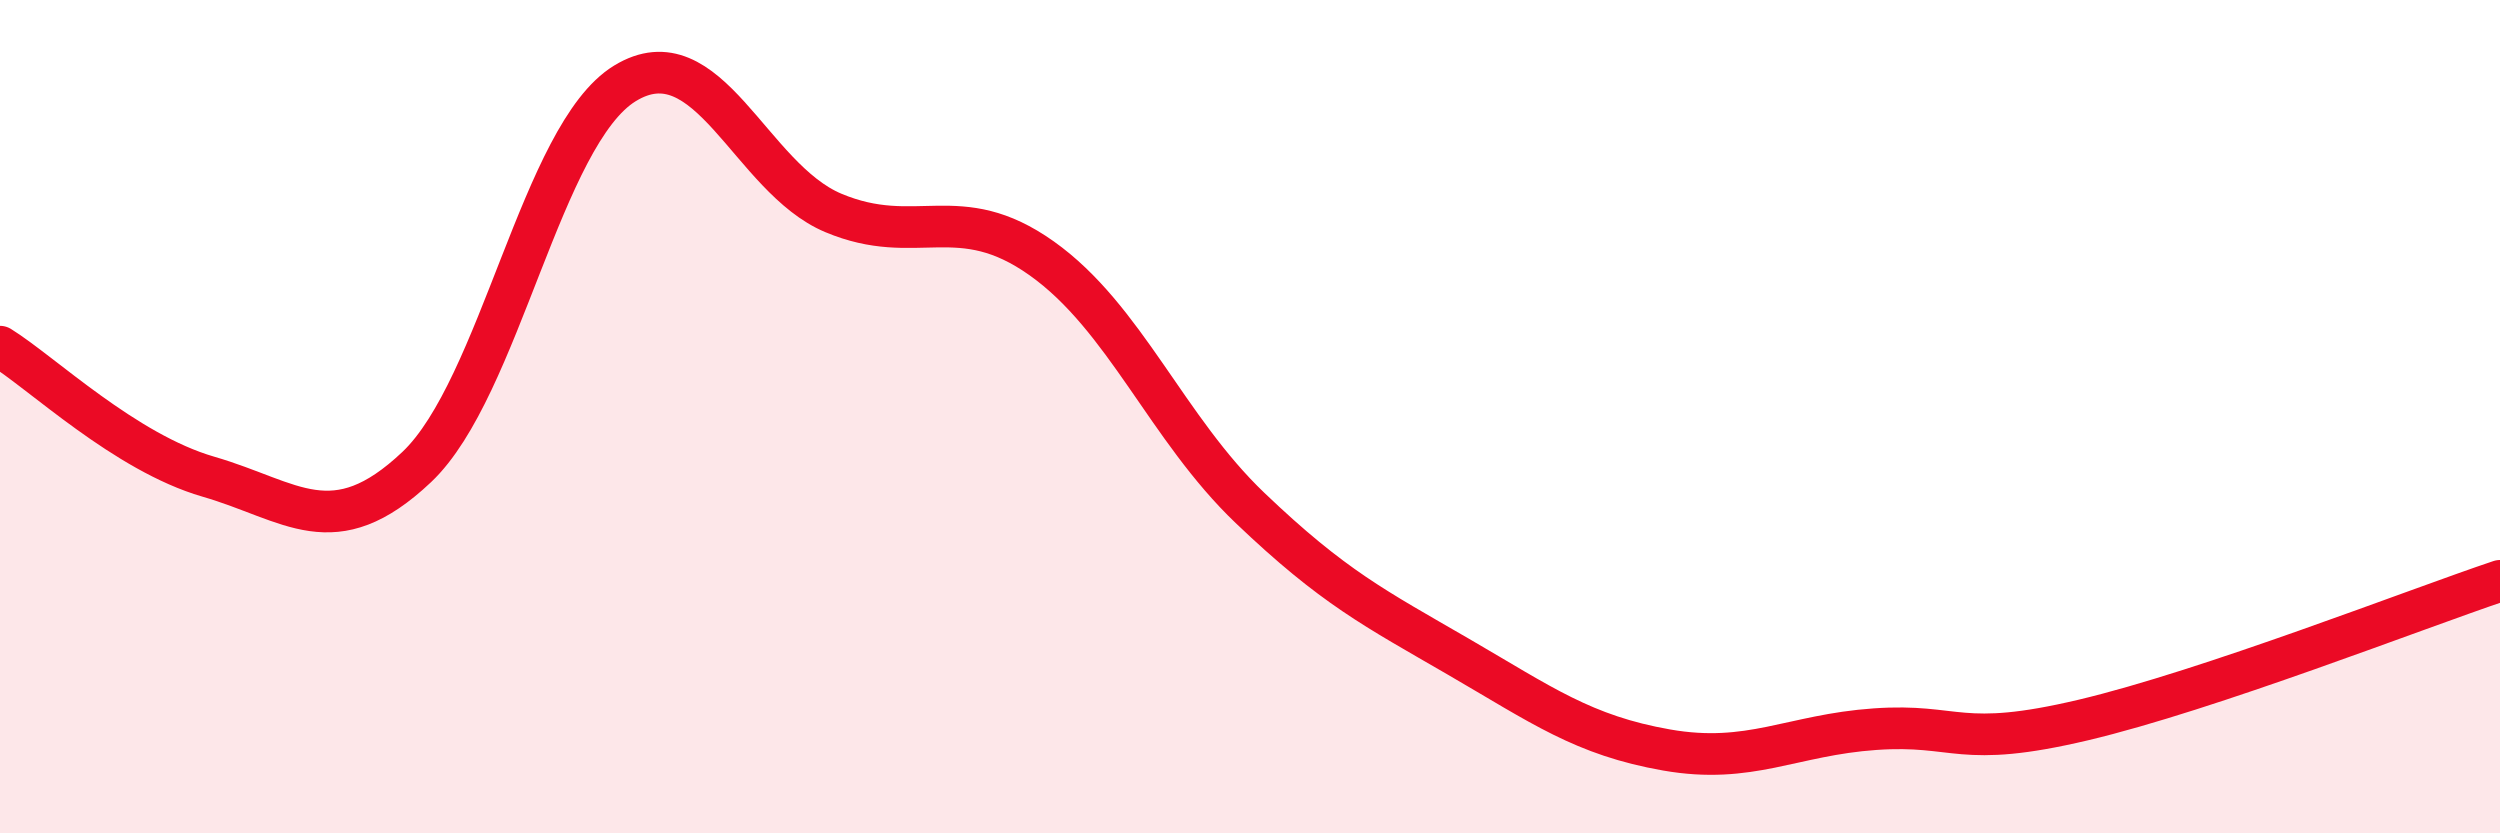
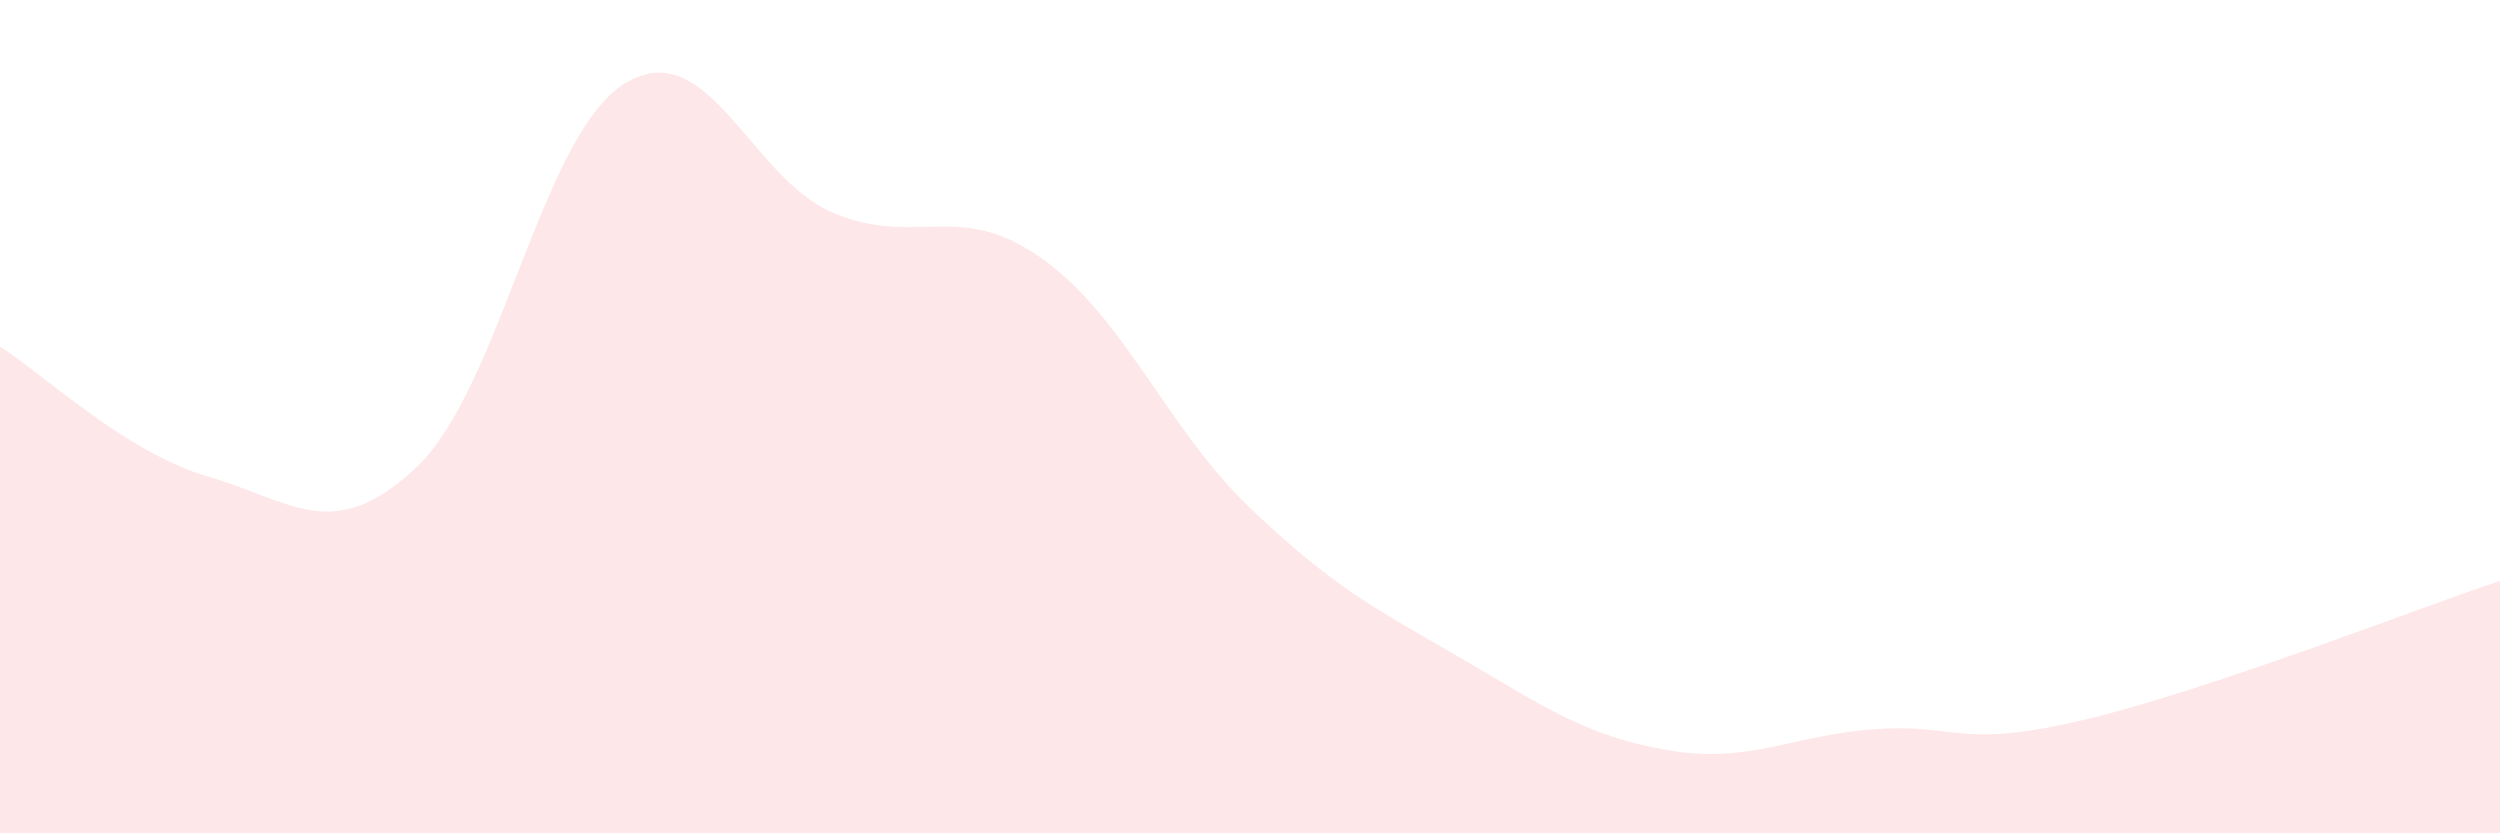
<svg xmlns="http://www.w3.org/2000/svg" width="60" height="20" viewBox="0 0 60 20">
  <path d="M 0,8.32 C 1,8.94 3,10.86 5,11.44 C 7,12.02 8,13.1 10,11.21 C 12,9.32 13,3.22 15,2 C 17,0.78 18,4.27 20,5.11 C 22,5.95 23,4.78 25,6.2 C 27,7.62 28,10.28 30,12.19 C 32,14.1 33,14.6 35,15.76 C 37,16.92 38,17.65 40,18 C 42,18.35 43,17.64 45,17.5 C 47,17.36 47,17.99 50,17.28 C 53,16.57 58,14.61 60,13.94L60 20L0 20Z" fill="#EB0A25" opacity="0.1" stroke-linecap="round" stroke-linejoin="round" />
-   <path d="M 0,8.32 C 1,8.94 3,10.86 5,11.44 C 7,12.02 8,13.1 10,11.21 C 12,9.32 13,3.22 15,2 C 17,0.78 18,4.27 20,5.11 C 22,5.95 23,4.78 25,6.2 C 27,7.62 28,10.28 30,12.19 C 32,14.1 33,14.6 35,15.76 C 37,16.92 38,17.65 40,18 C 42,18.35 43,17.64 45,17.5 C 47,17.36 47,17.99 50,17.28 C 53,16.57 58,14.61 60,13.94" stroke="#EB0A25" stroke-width="1" fill="none" stroke-linecap="round" stroke-linejoin="round" />
</svg>